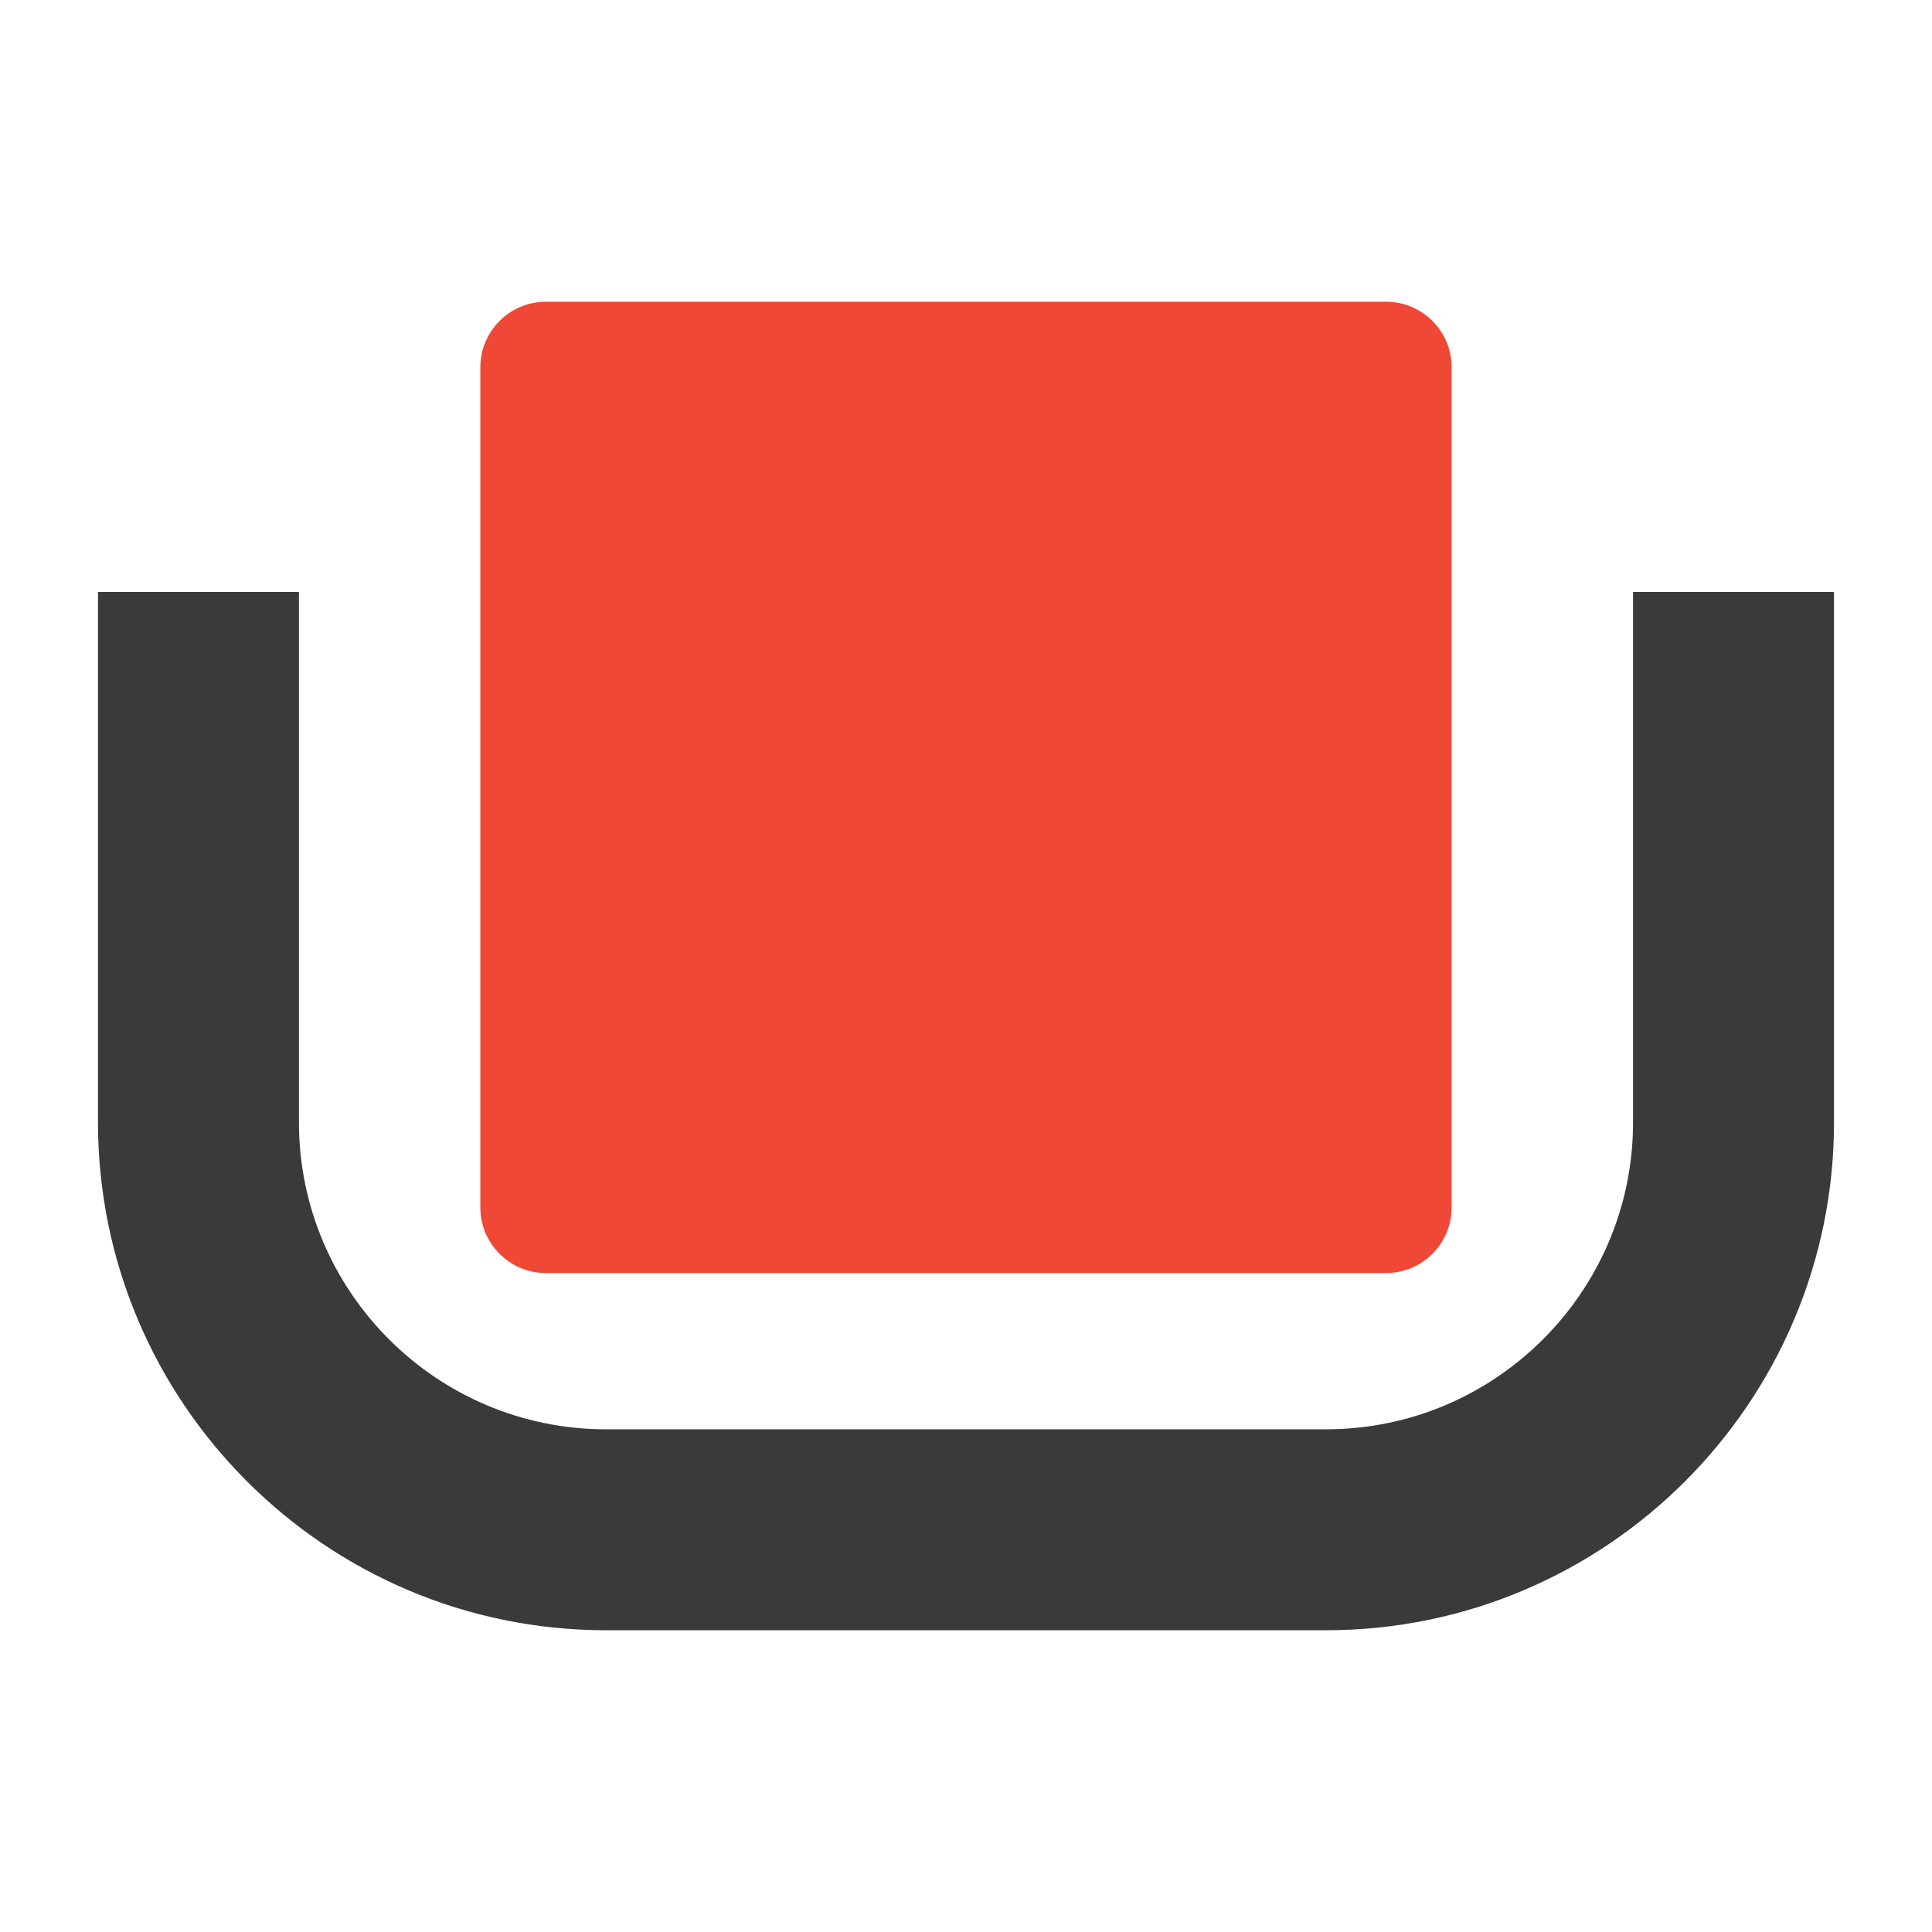
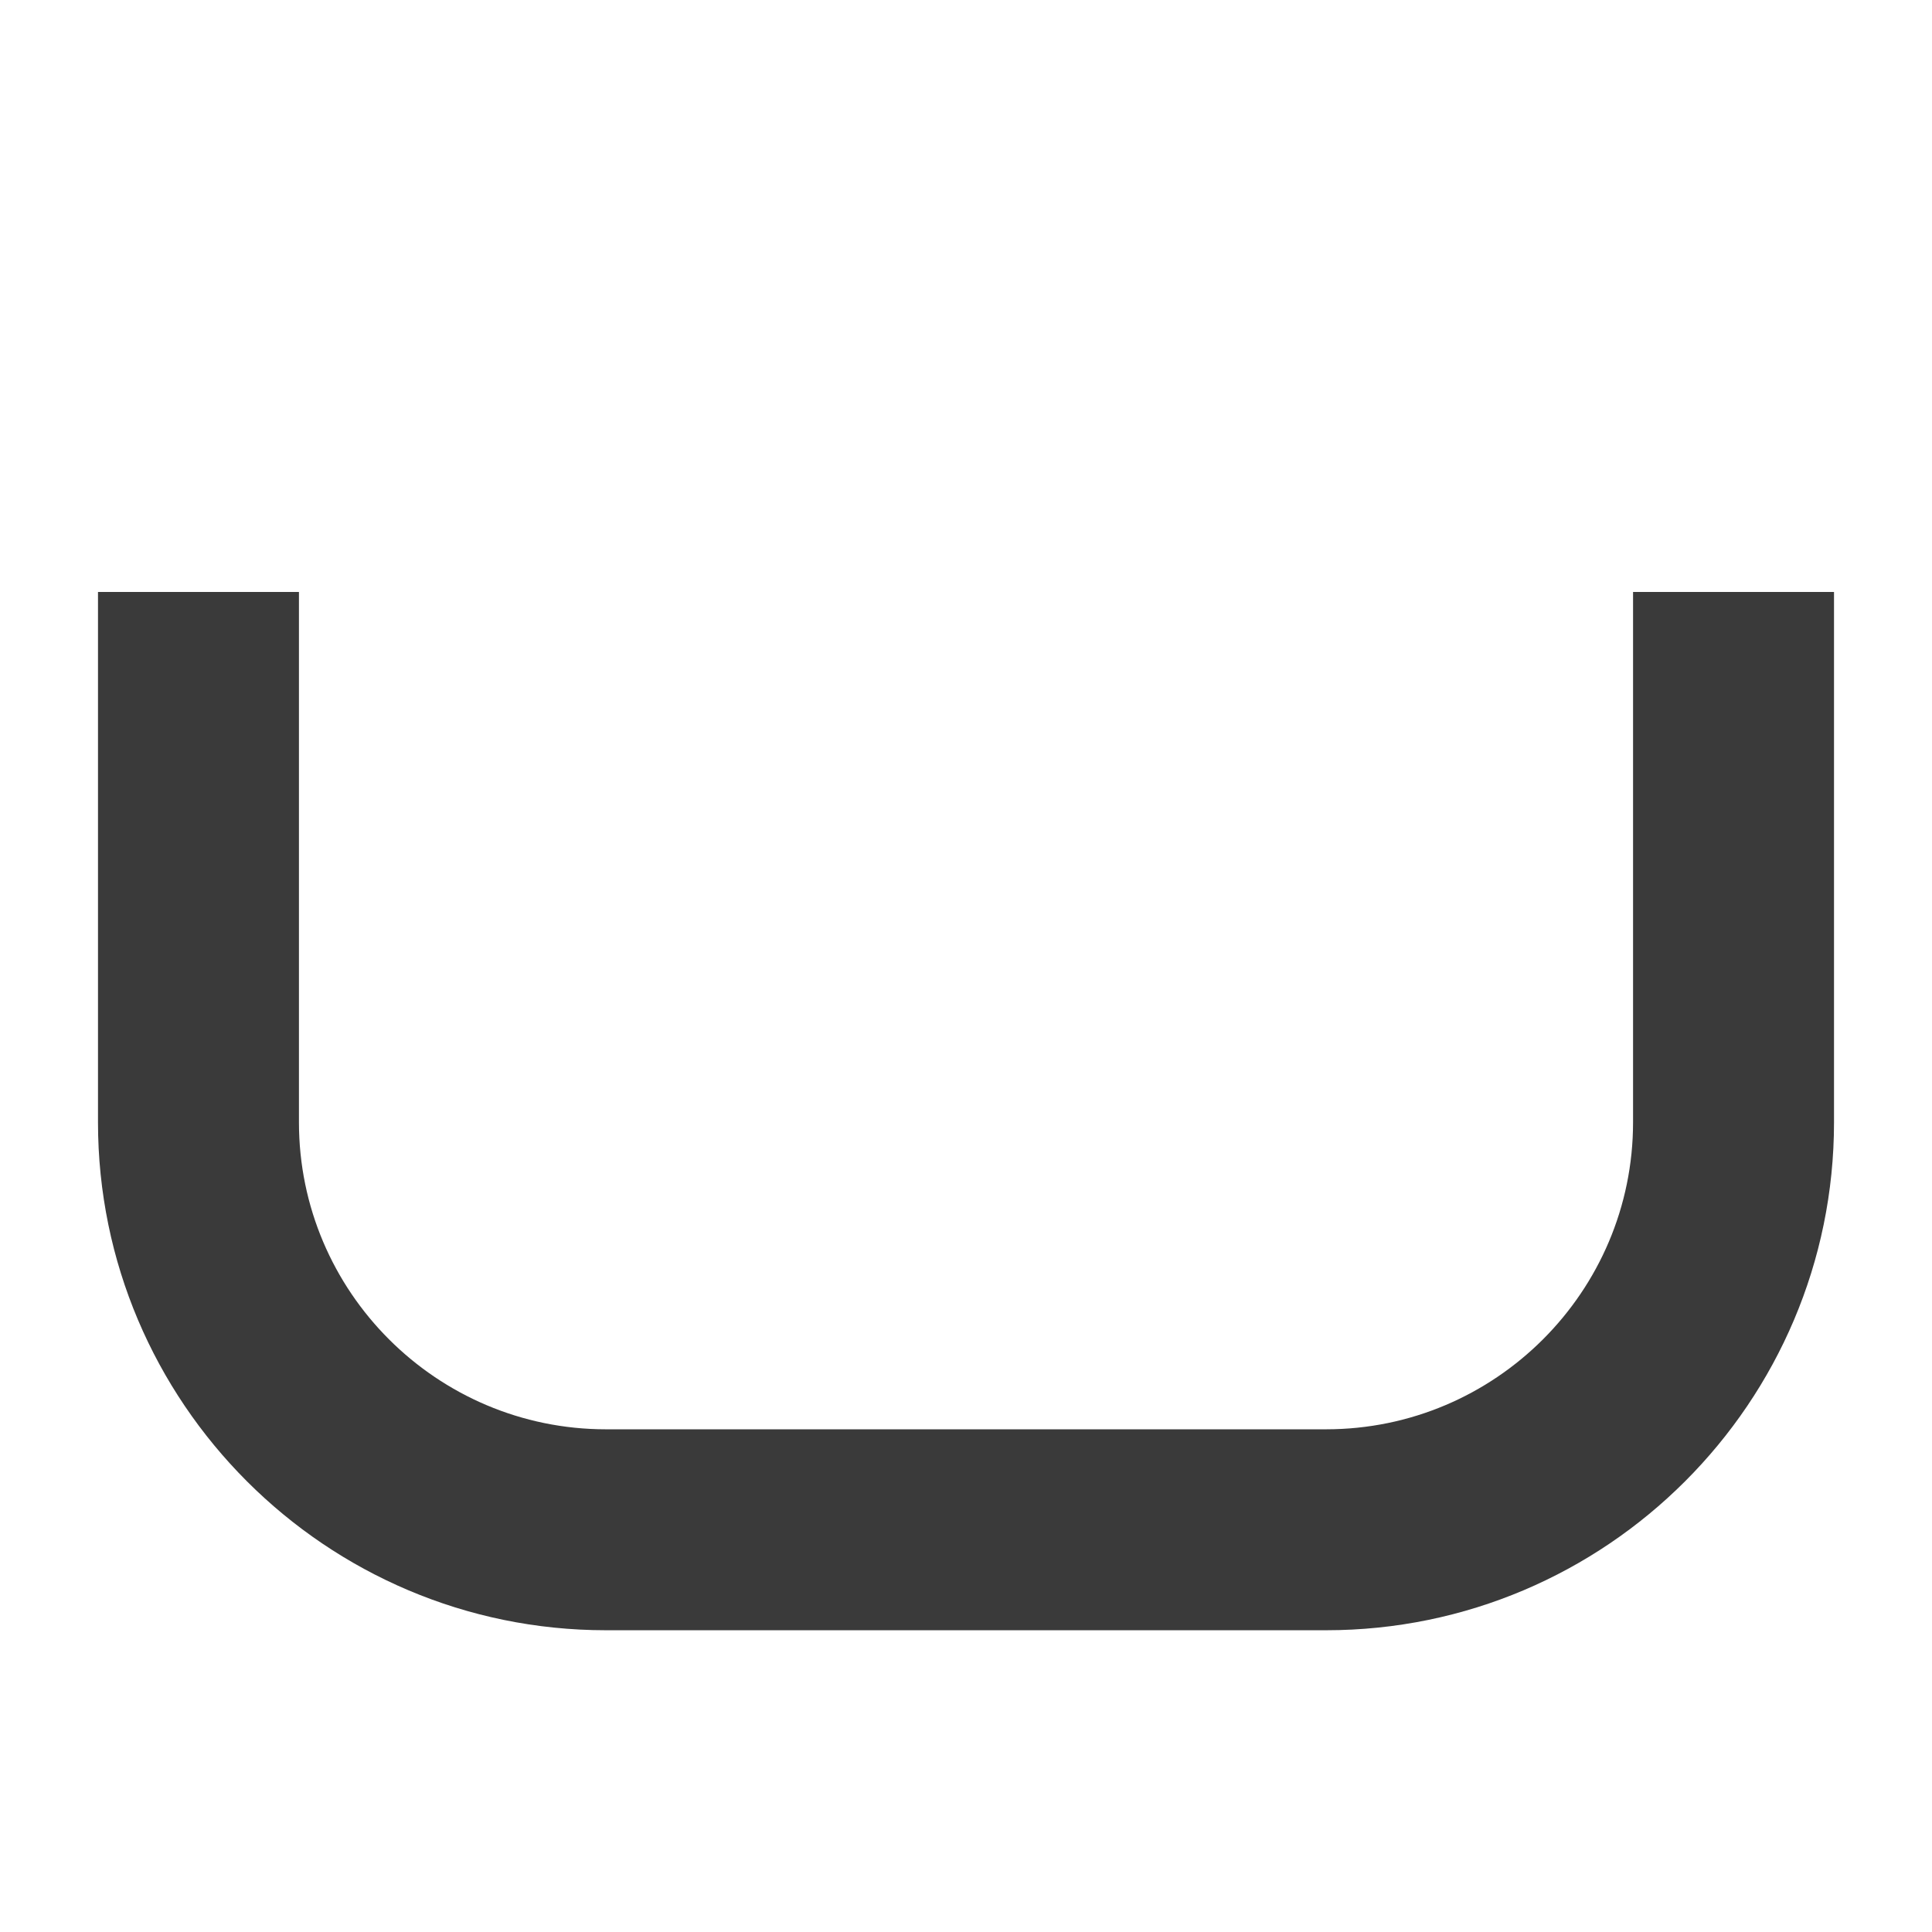
<svg xmlns="http://www.w3.org/2000/svg" version="1.1" id="Layer_1" x="0px" y="0px" width="500px" height="500px" viewBox="0 0 500 500" enable-background="new 0 0 500 500" xml:space="preserve">
  <g>
-     <path fill="#3A3A3A" d="M474.641,153.204h-52.007v137.248c0,43.813-35.635,79.451-79.452,79.451H156.818   c-43.815,0-79.451-35.639-79.451-79.451V153.204H25.36v137.248c0,72.49,58.966,131.455,131.458,131.455h186.364   c72.493,0,131.459-58.965,131.459-131.455V153.204z" />
+     <path fill="#3A3A3A" d="M474.641,153.204h-52.007v137.248c0,43.813-35.635,79.451-79.452,79.451H156.818   c-43.815,0-79.451-35.639-79.451-79.451V153.204H25.36v137.248c0,72.49,58.966,131.455,131.458,131.455h186.364   c72.493,0,131.459-58.965,131.459-131.455V153.204" />
  </g>
  <g>
-     <path fill="#EF4836" d="M141.285,329.46h217.431c9.375,0,16.972-7.6,16.972-16.977V95.063c0-9.375-7.597-16.973-16.972-16.973   H141.285c-9.376,0-16.973,7.598-16.973,16.973v217.422C124.313,321.862,131.909,329.46,141.285,329.46z" />
-   </g>
+     </g>
</svg>